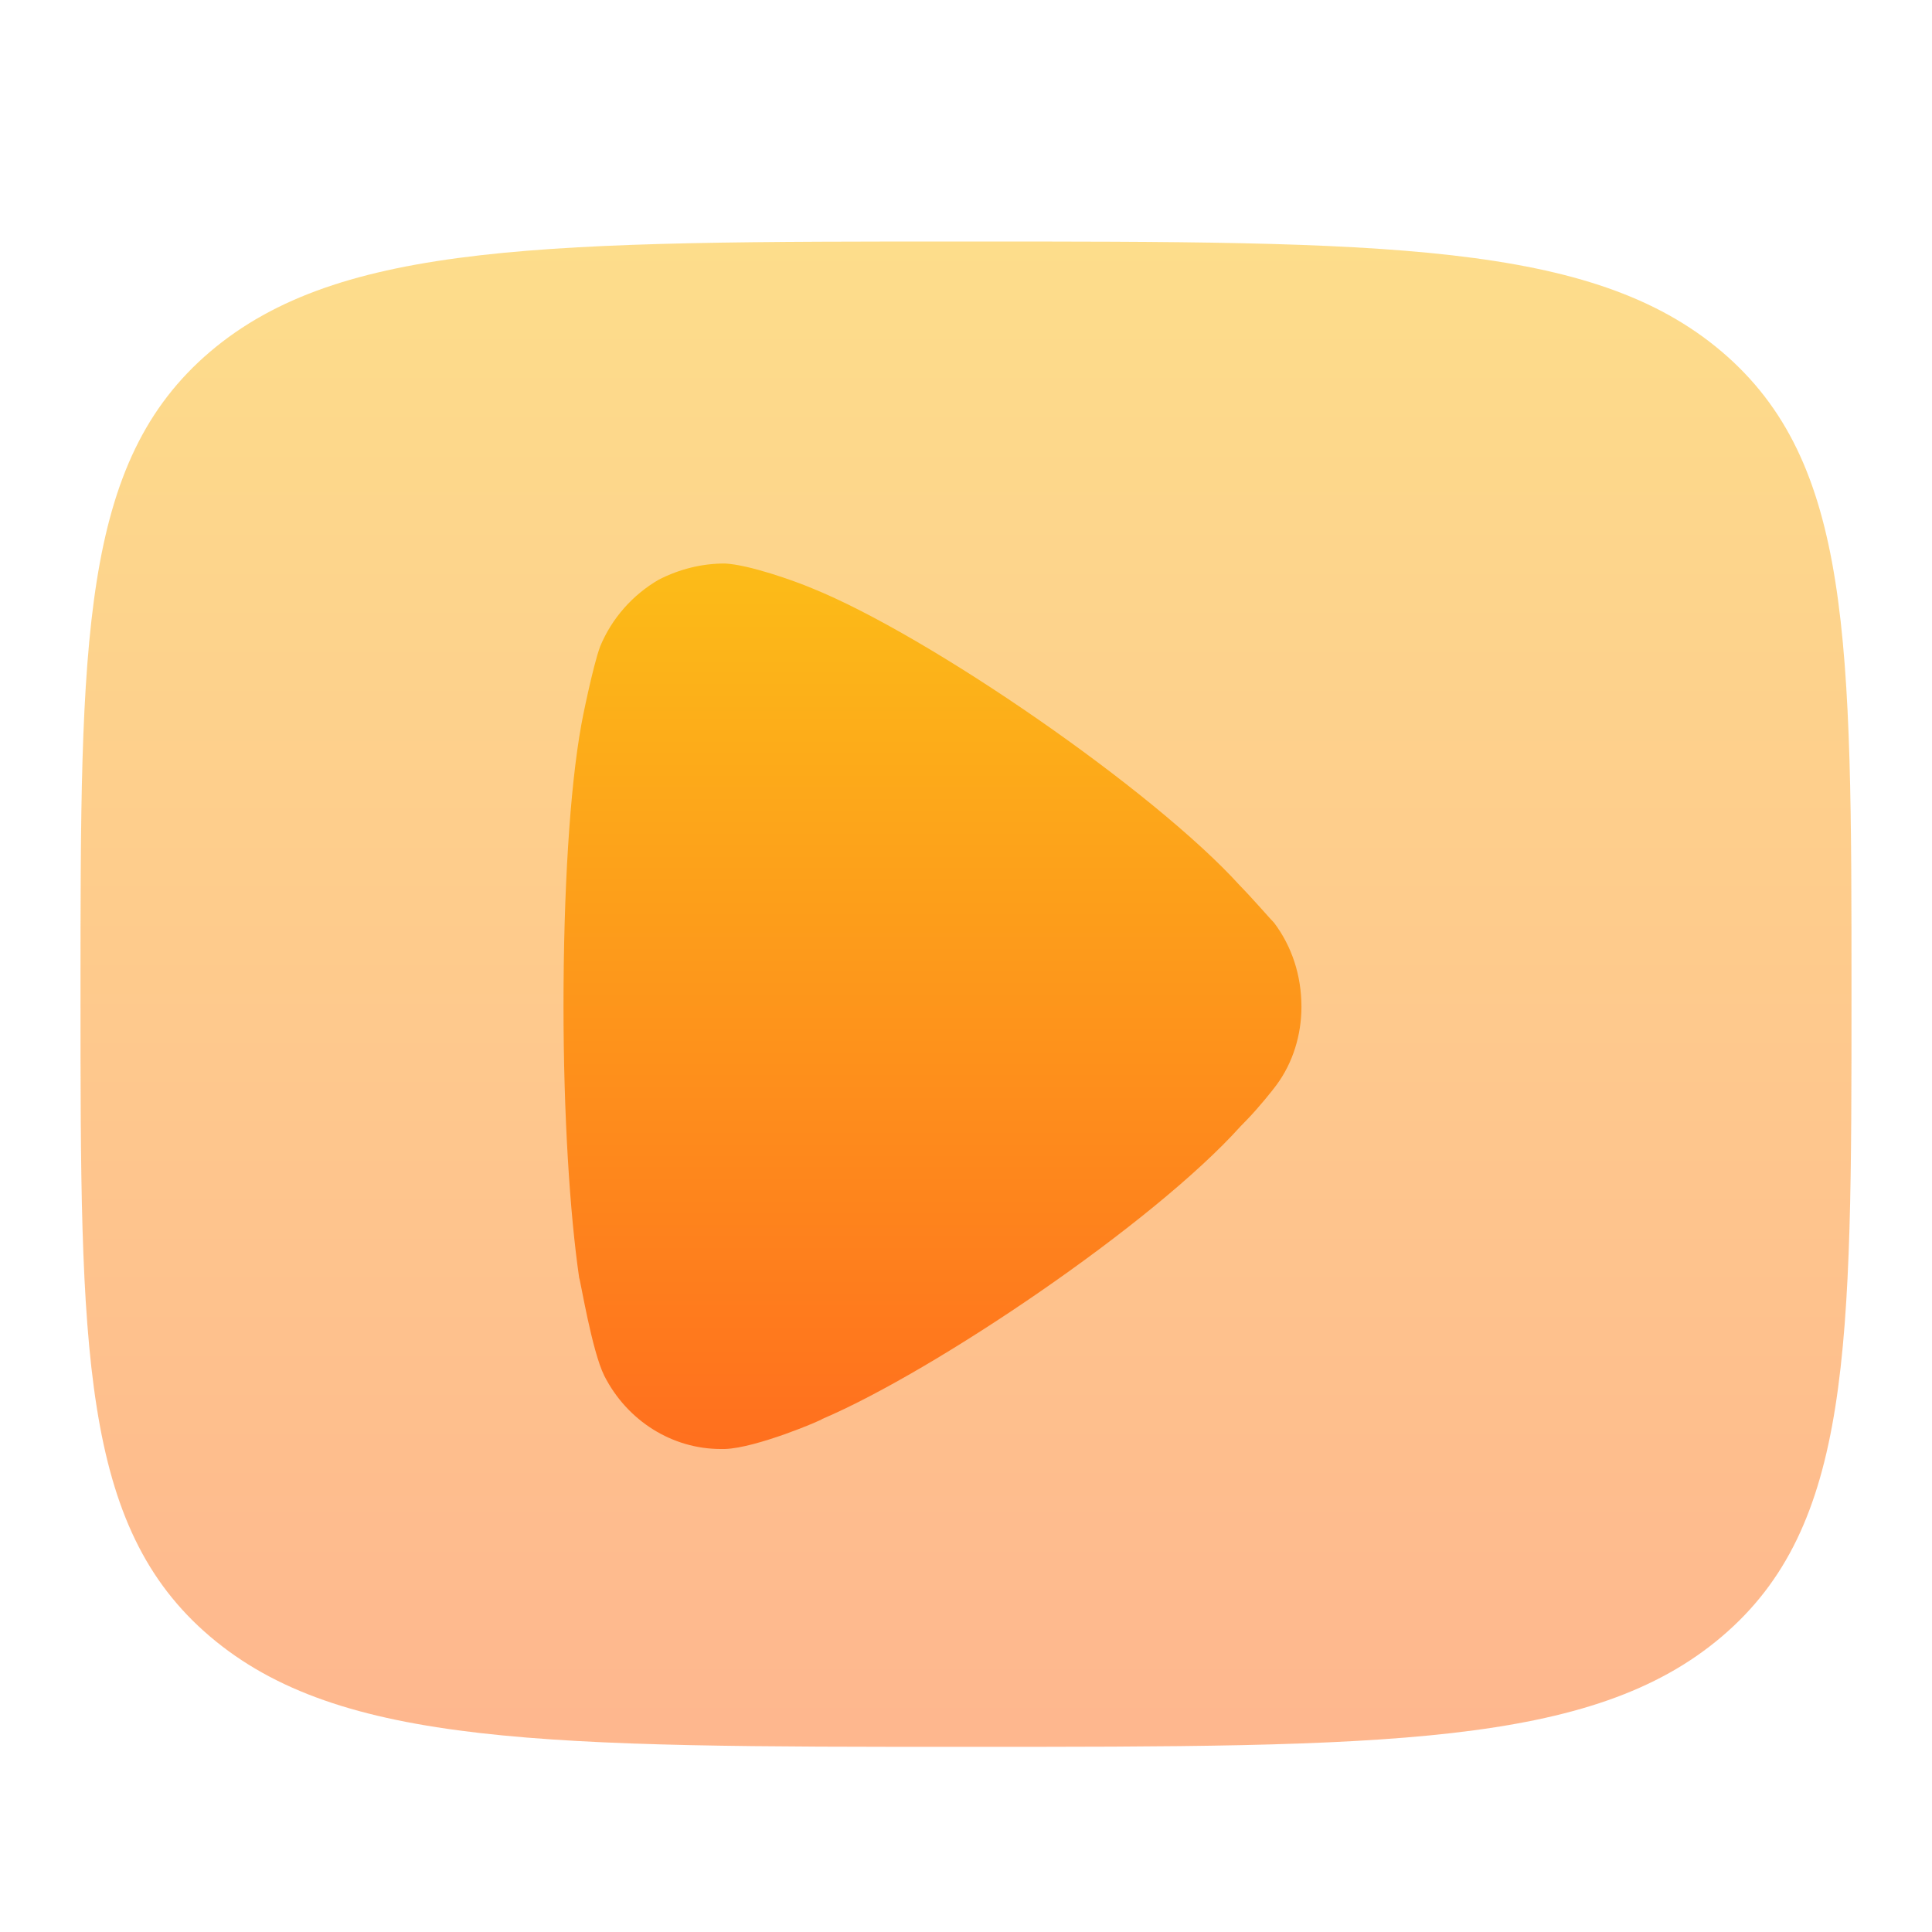
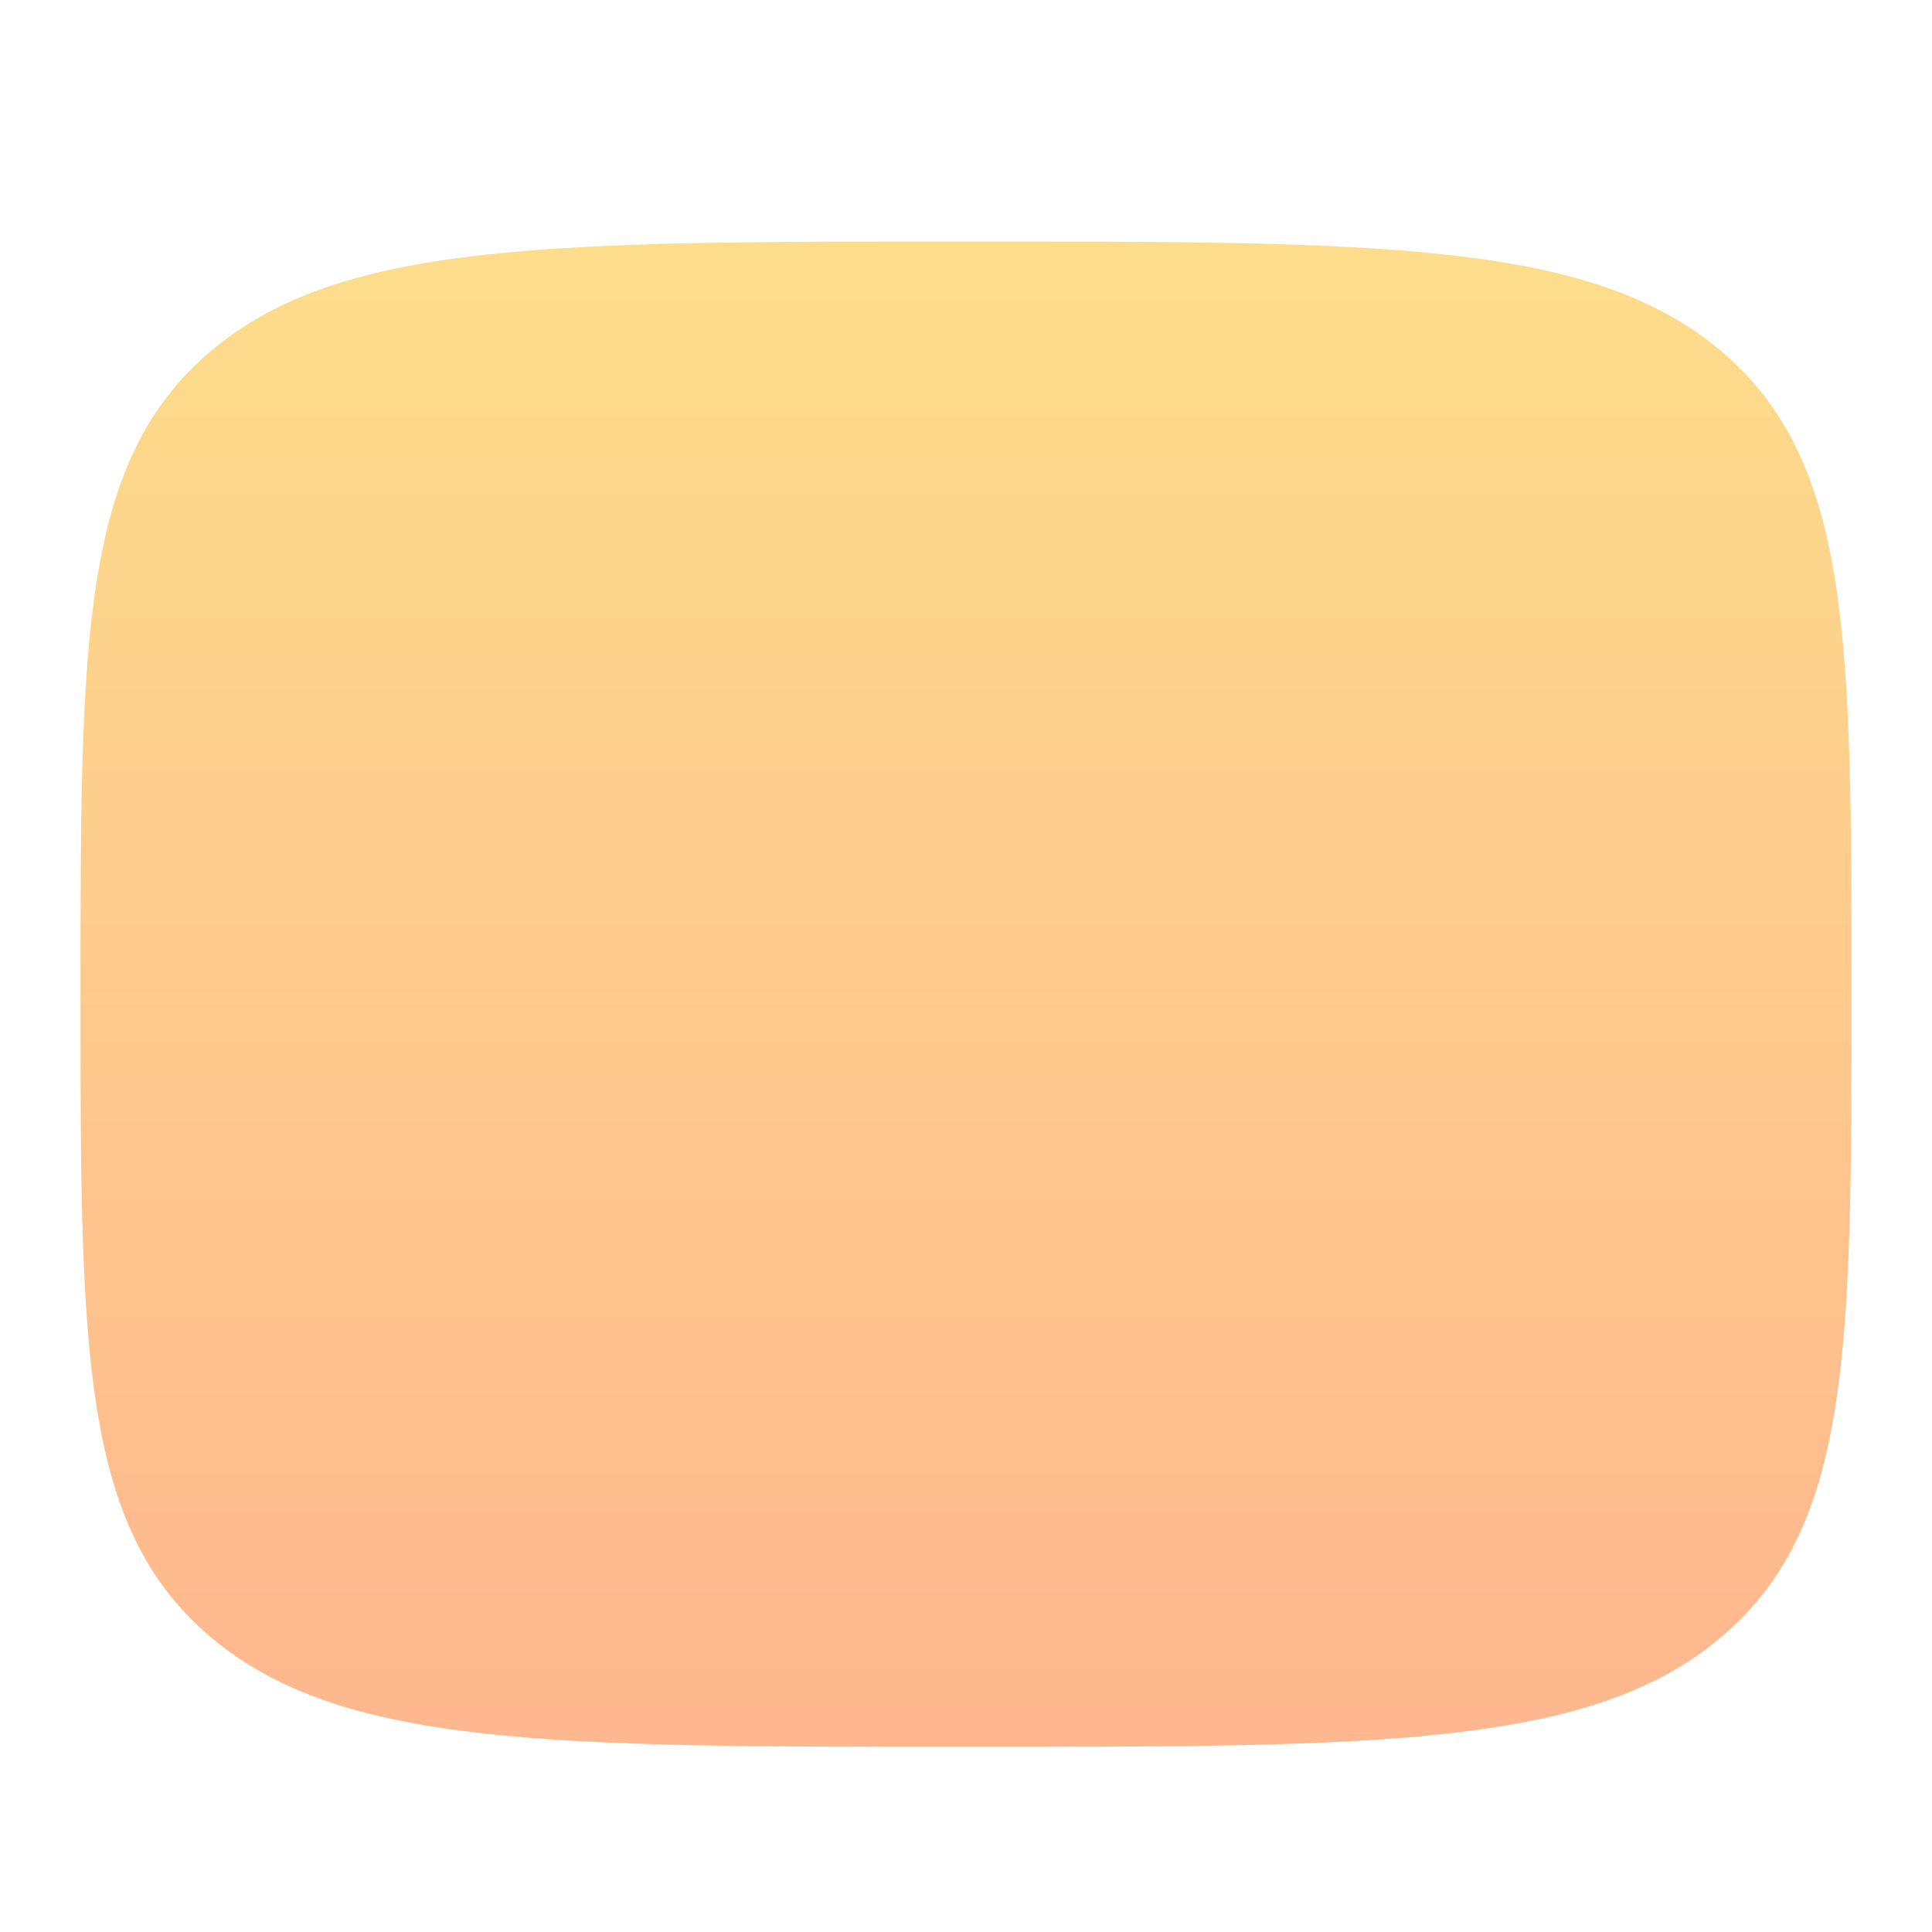
<svg xmlns="http://www.w3.org/2000/svg" width="24" height="24" viewBox="0 0 24 24" fill="none">
  <path opacity="0.5" d="M1 12.35C1 7.942 1 5.739 2.61 4.369C4.223 3 6.815 3 12 3C17.185 3 19.778 3 21.389 4.369C23 5.74 23 7.942 23 12.35C23 16.758 23 18.961 21.389 20.33C19.779 21.7 17.185 21.7 12 21.7C6.815 21.7 4.222 21.7 2.61 20.33C1 18.962 1 16.758 1 12.35Z" fill="url(#paint0_linear_11_152)" />
-   <path d="M16.167 12.507C16.167 12.854 16.062 13.203 15.854 13.482C15.815 13.537 15.633 13.763 15.49 13.91L15.412 13.99C14.318 15.208 11.596 17.039 10.216 17.626C10.216 17.639 9.396 17.988 9.005 18H8.953C8.354 18 7.794 17.654 7.508 17.093C7.352 16.784 7.208 15.888 7.195 15.876C7.078 15.073 7 13.843 7 12.493C7 11.078 7.078 9.793 7.221 9.005C7.221 8.991 7.365 8.27 7.456 8.029C7.599 7.683 7.859 7.388 8.185 7.2C8.445 7.068 8.719 7 9.005 7C9.305 7.015 9.865 7.214 10.086 7.307C11.544 7.896 14.331 9.82 15.398 10.996C15.581 11.184 15.776 11.412 15.828 11.464C16.049 11.758 16.167 12.119 16.167 12.507" fill="url(#paint1_linear_11_152)" />
  <defs>
    <linearGradient id="paint0_linear_11_152" x1="12" y1="3" x2="12" y2="21.7" gradientUnits="userSpaceOnUse">
      <stop stop-color="#FCBC18" />
      <stop offset="1" stop-color="#FF6F1E" />
    </linearGradient>
    <linearGradient id="paint1_linear_11_152" x1="11.583" y1="7" x2="11.583" y2="18" gradientUnits="userSpaceOnUse">
      <stop stop-color="#FCBC18" />
      <stop offset="1" stop-color="#FF6F1E" />
    </linearGradient>
  </defs>
</svg>